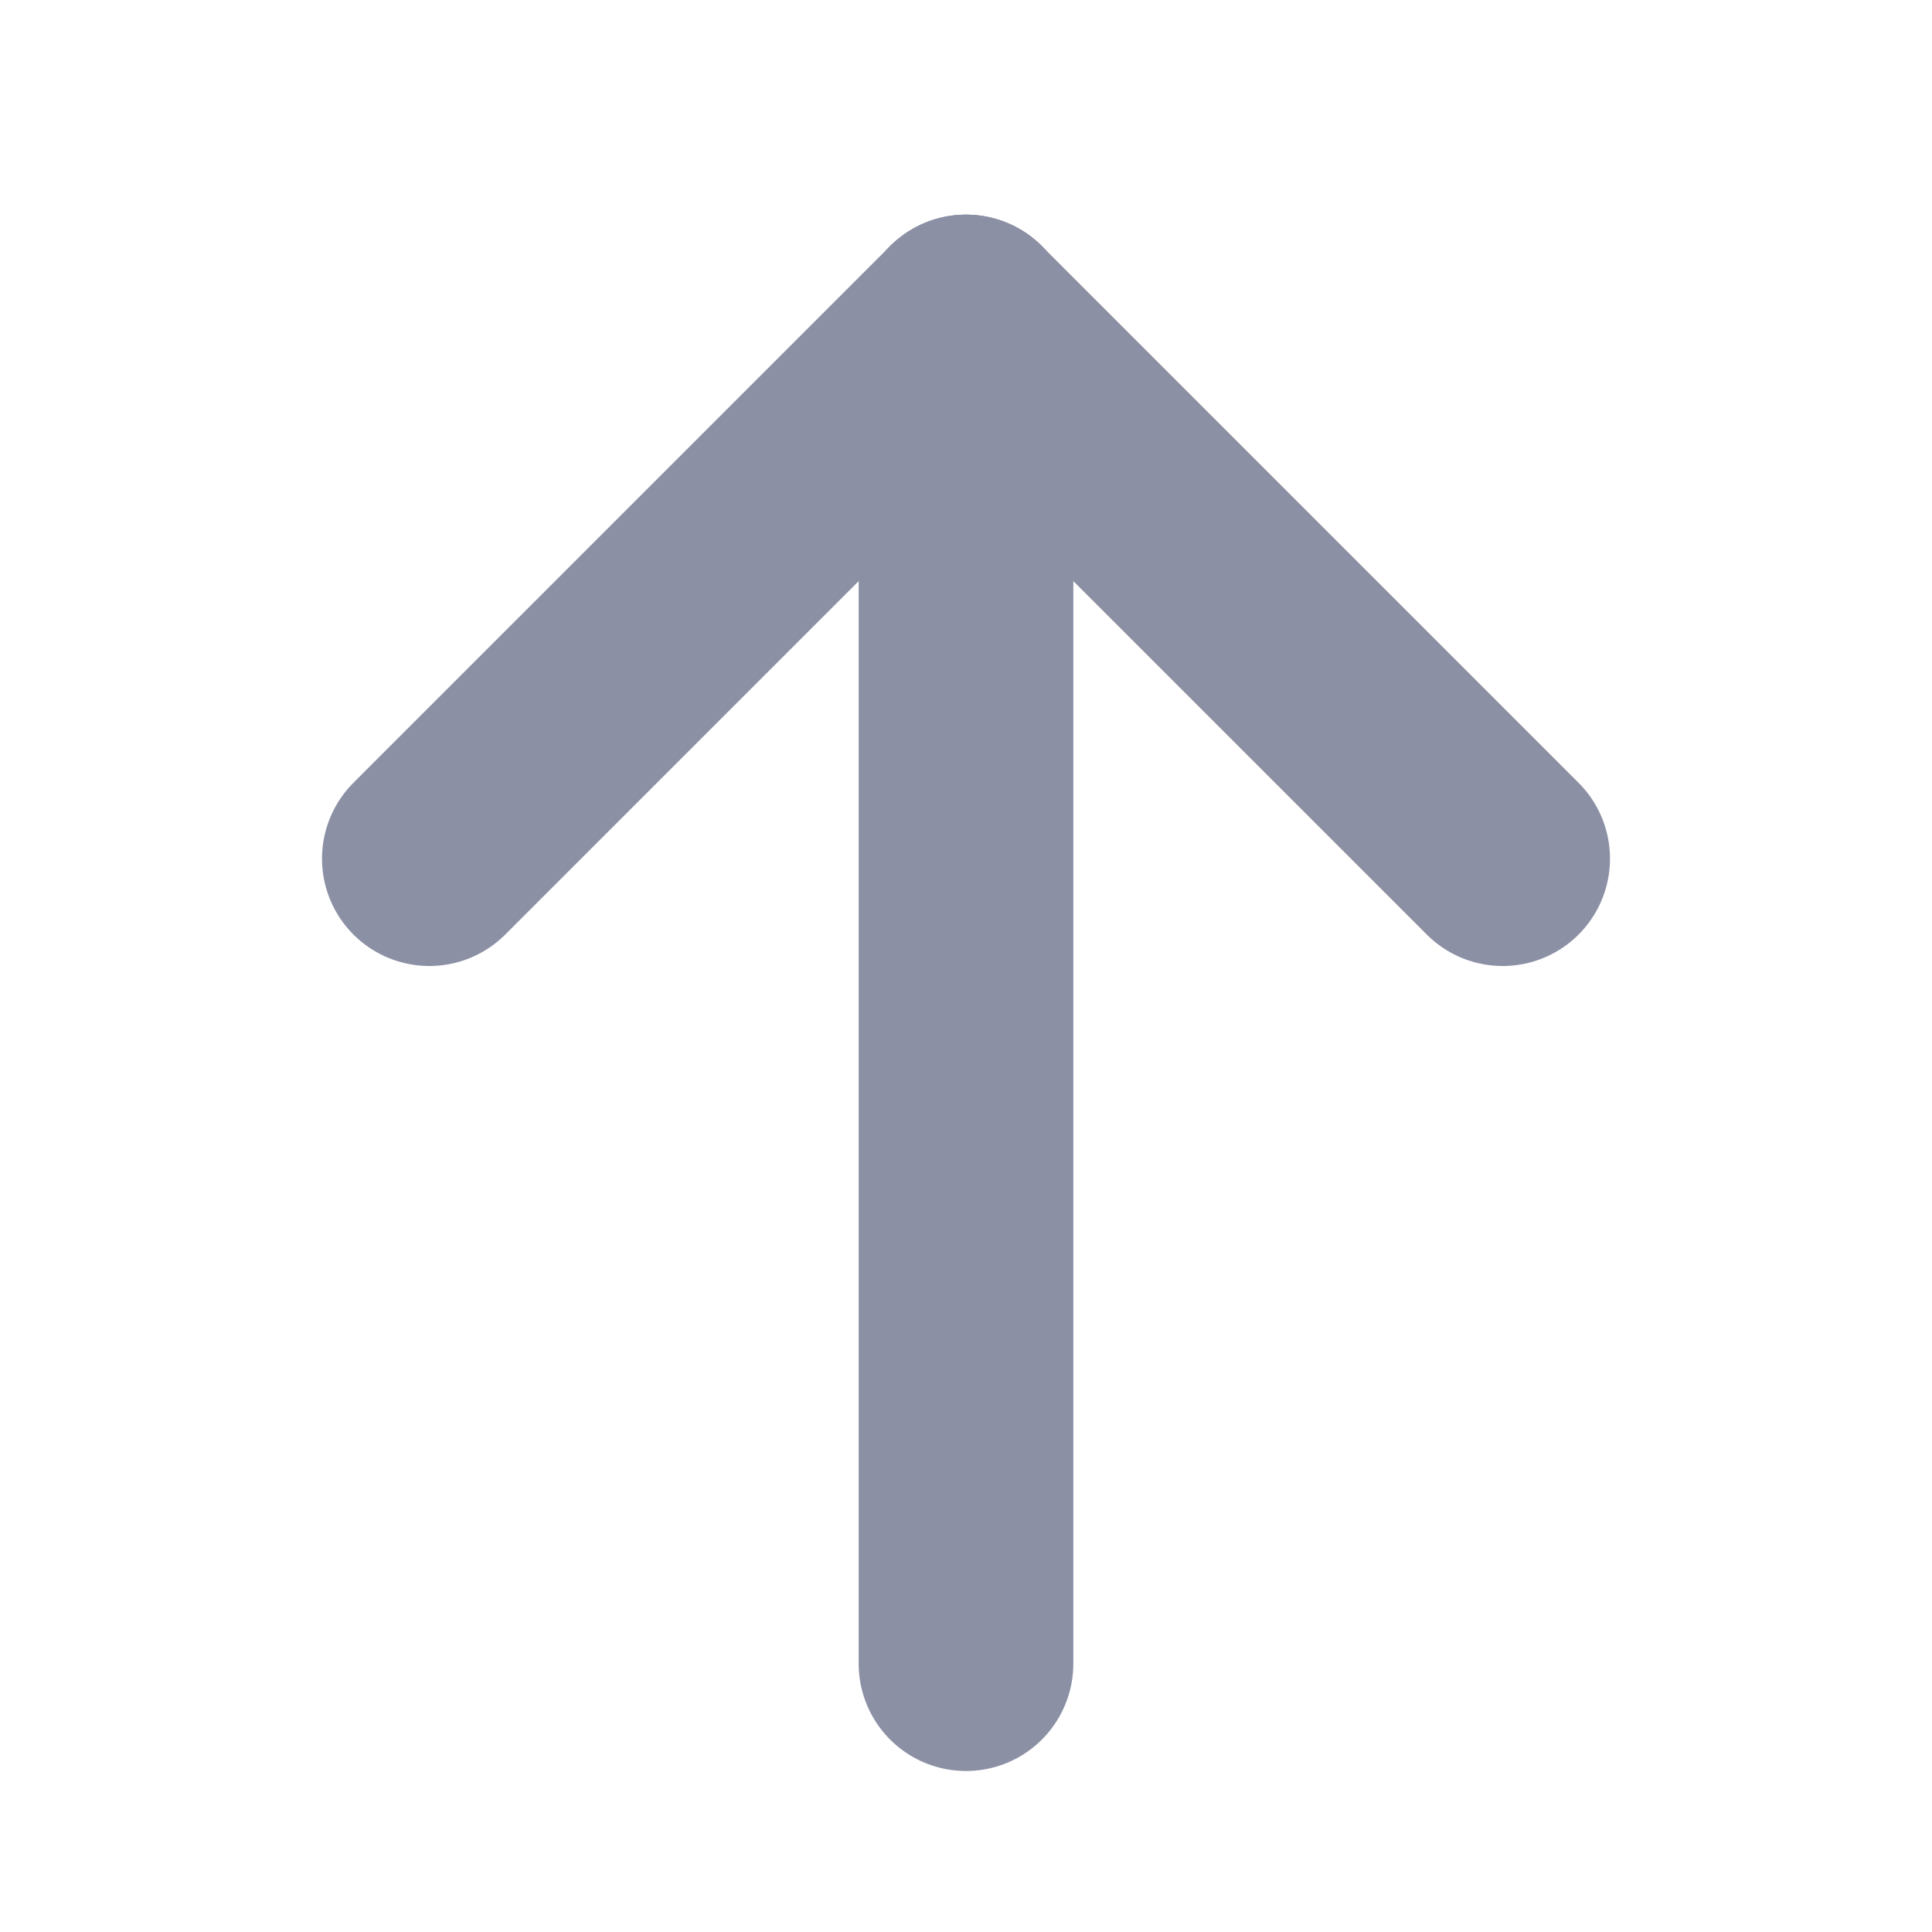
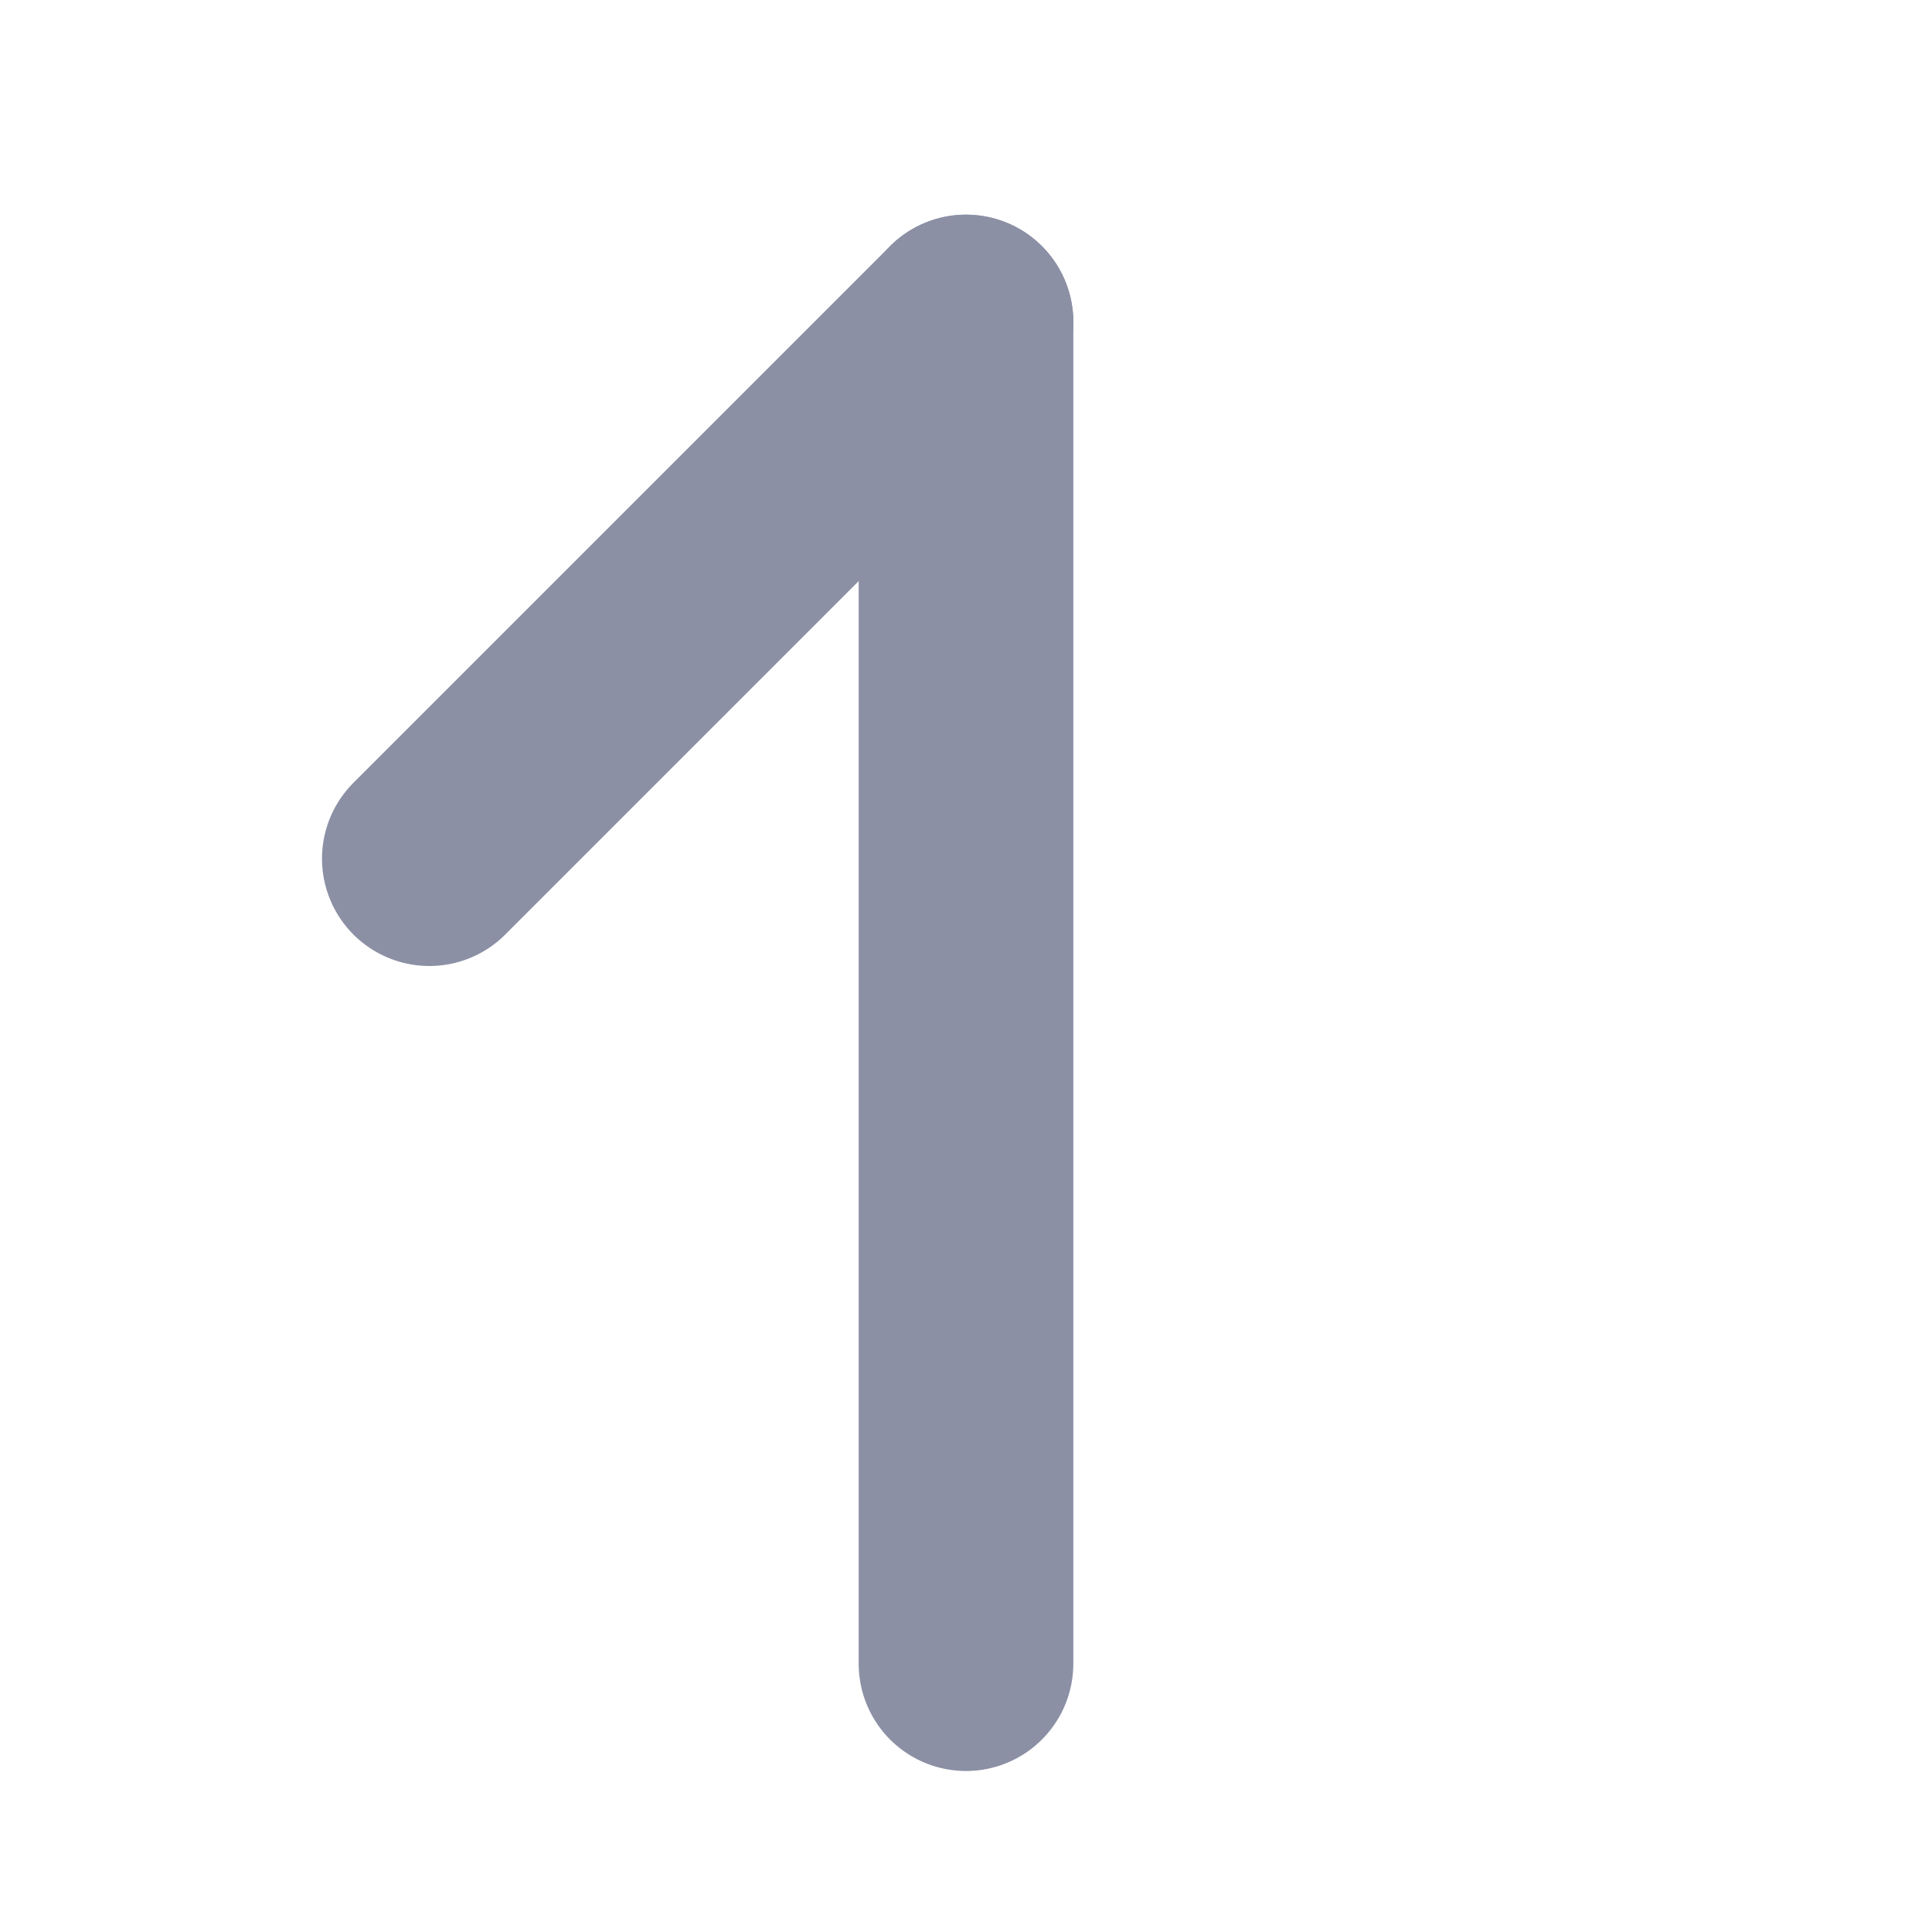
<svg xmlns="http://www.w3.org/2000/svg" width="18" height="18" viewBox="0 0 18 18" fill="none">
  <path d="M9 3L9 15.5" stroke="#8C90A5" stroke-width="2" stroke-linecap="round" stroke-linejoin="round" />
-   <path d="M9 3L14 8" stroke="#8C90A5" stroke-width="2" stroke-linecap="round" stroke-linejoin="round" />
  <path d="M9 3L4 8" stroke="#8C90A5" stroke-width="2" stroke-linecap="round" stroke-linejoin="round" />
</svg>